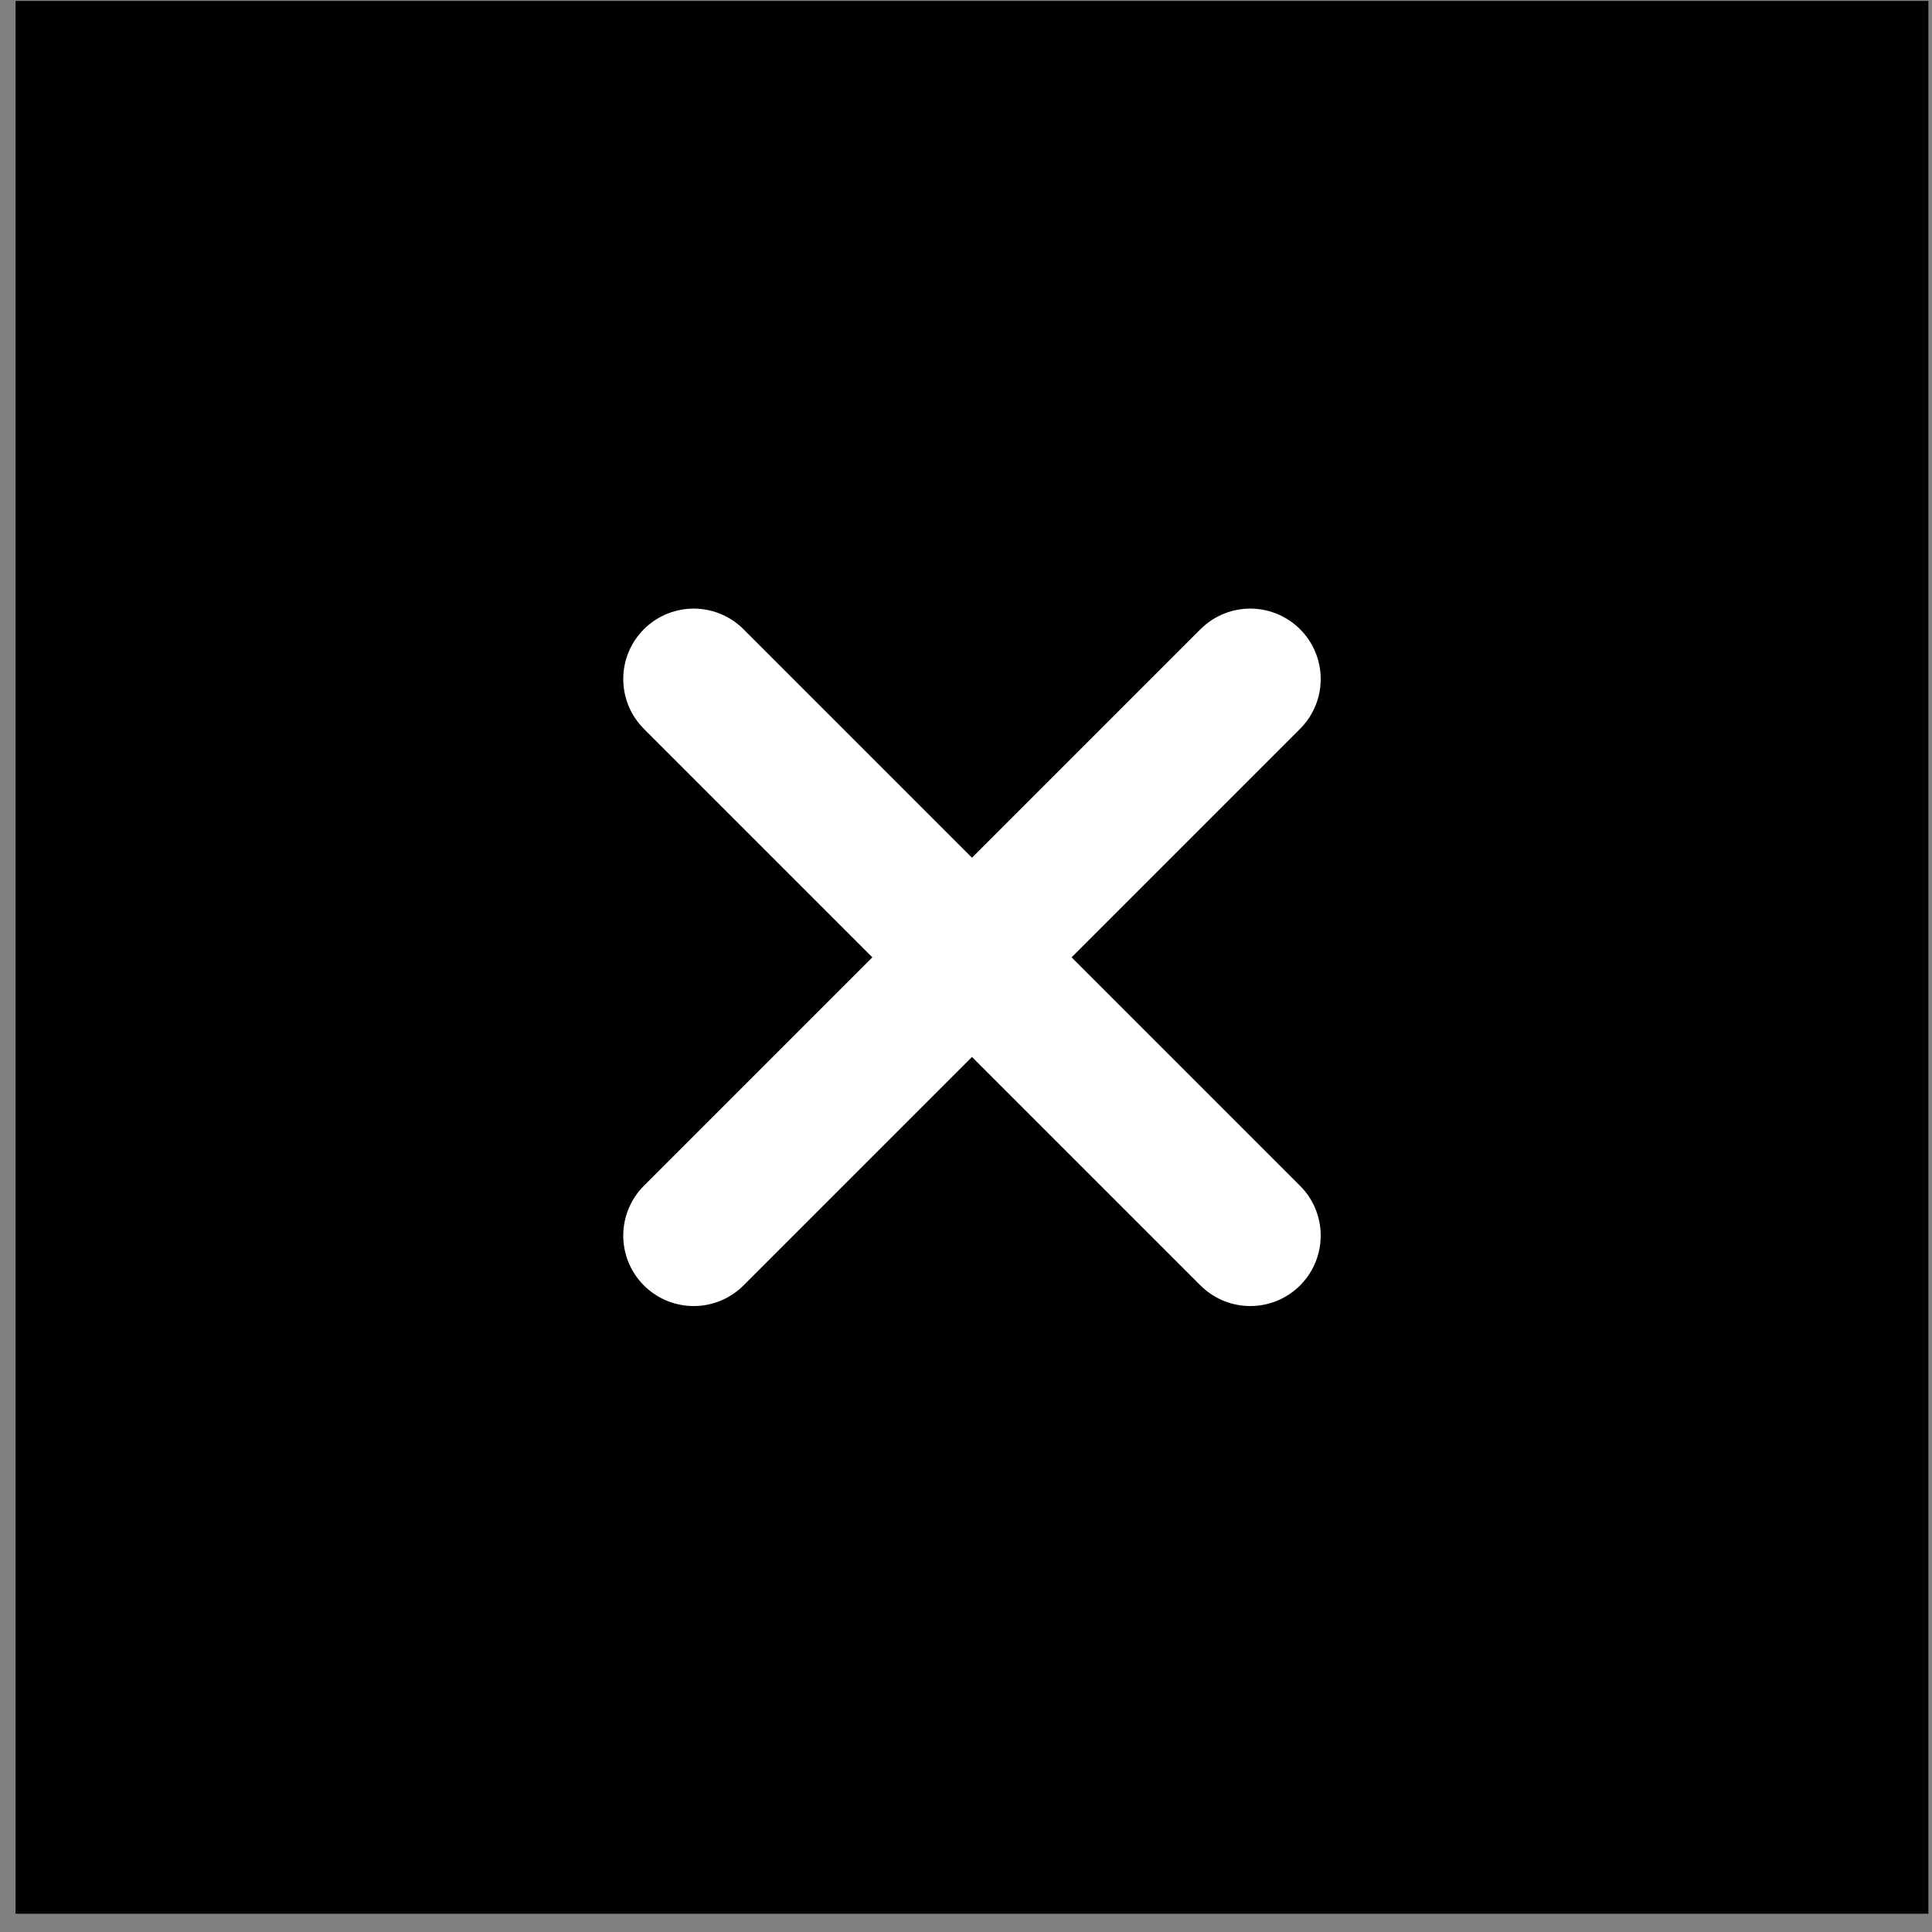
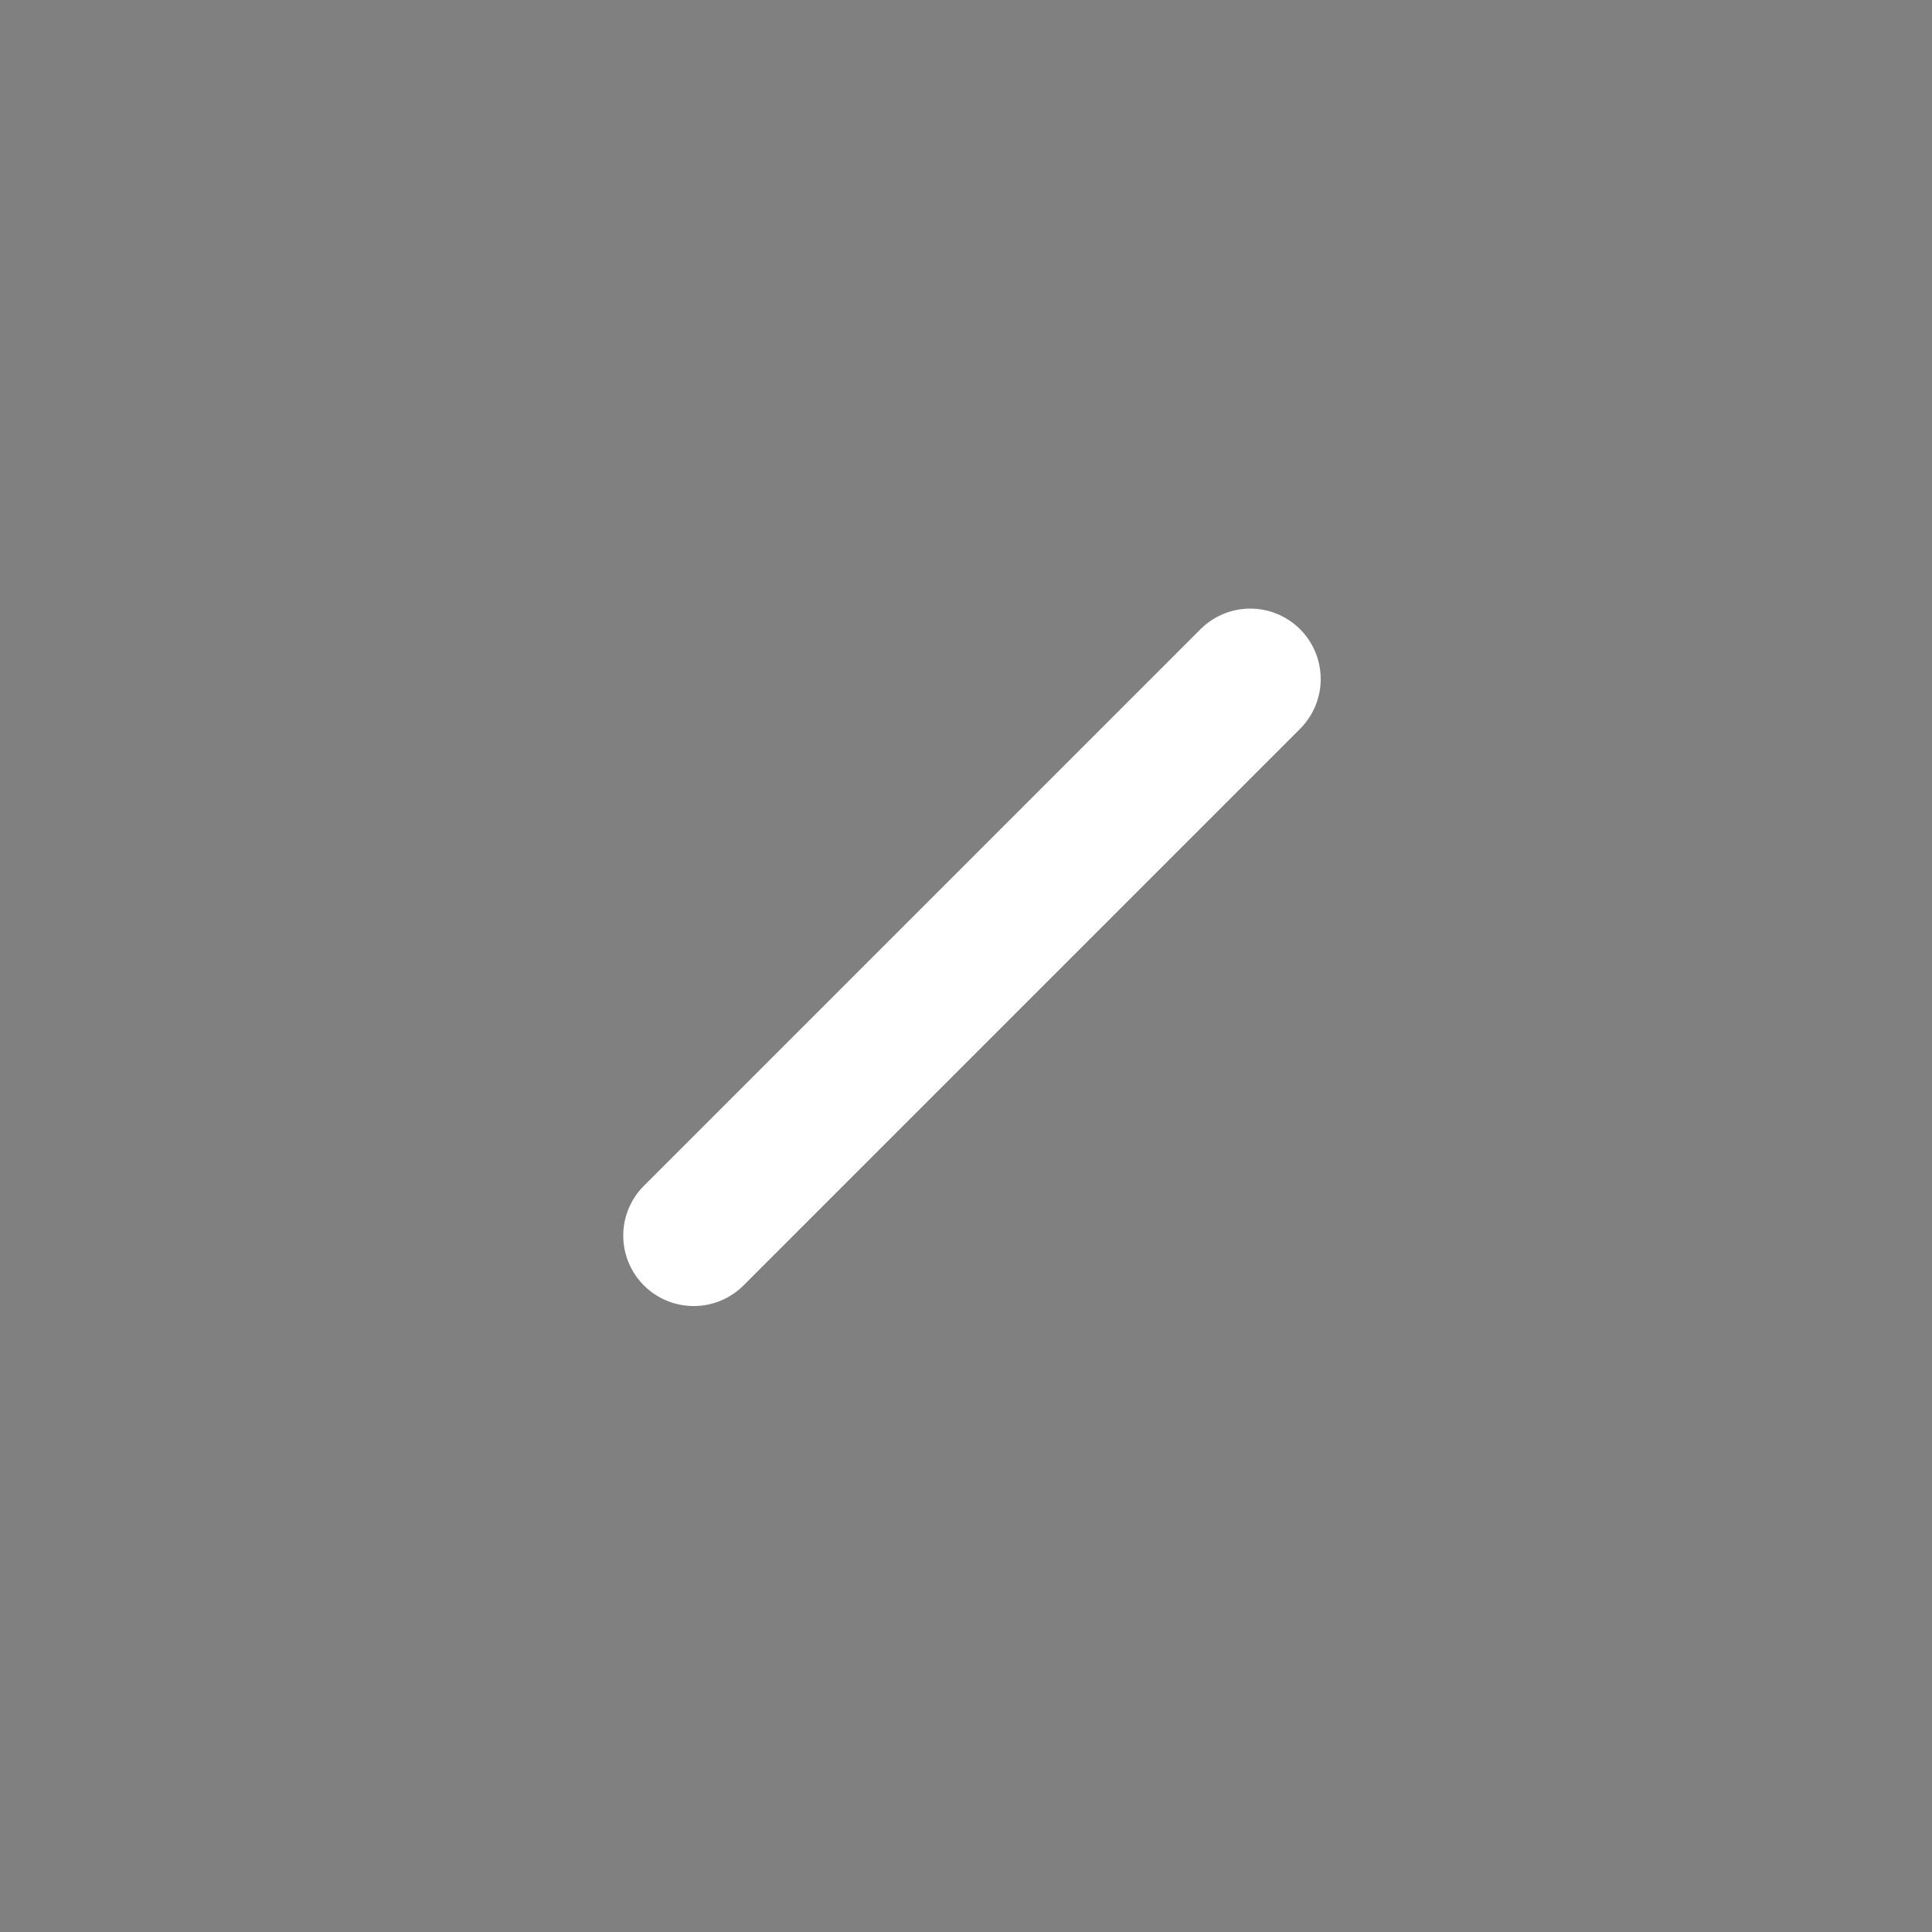
<svg xmlns="http://www.w3.org/2000/svg" width="96" height="96" viewBox="0 0 96 96" fill="none">
  <rect x="0" y="0" width="96" height="96" fill="#808080" stroke="none" />
-   <rect width="95.046" height="95.046" transform="matrix(1 0 0 -1 0.774 95.092)" fill="black" />
  <path d="M62.125 33.741L34.469 61.397" stroke="white" stroke-width="7" stroke-linecap="round" stroke-linejoin="round" />
-   <path d="M34.469 33.741L62.125 61.397" stroke="white" stroke-width="7" stroke-linecap="round" stroke-linejoin="round" />
</svg>